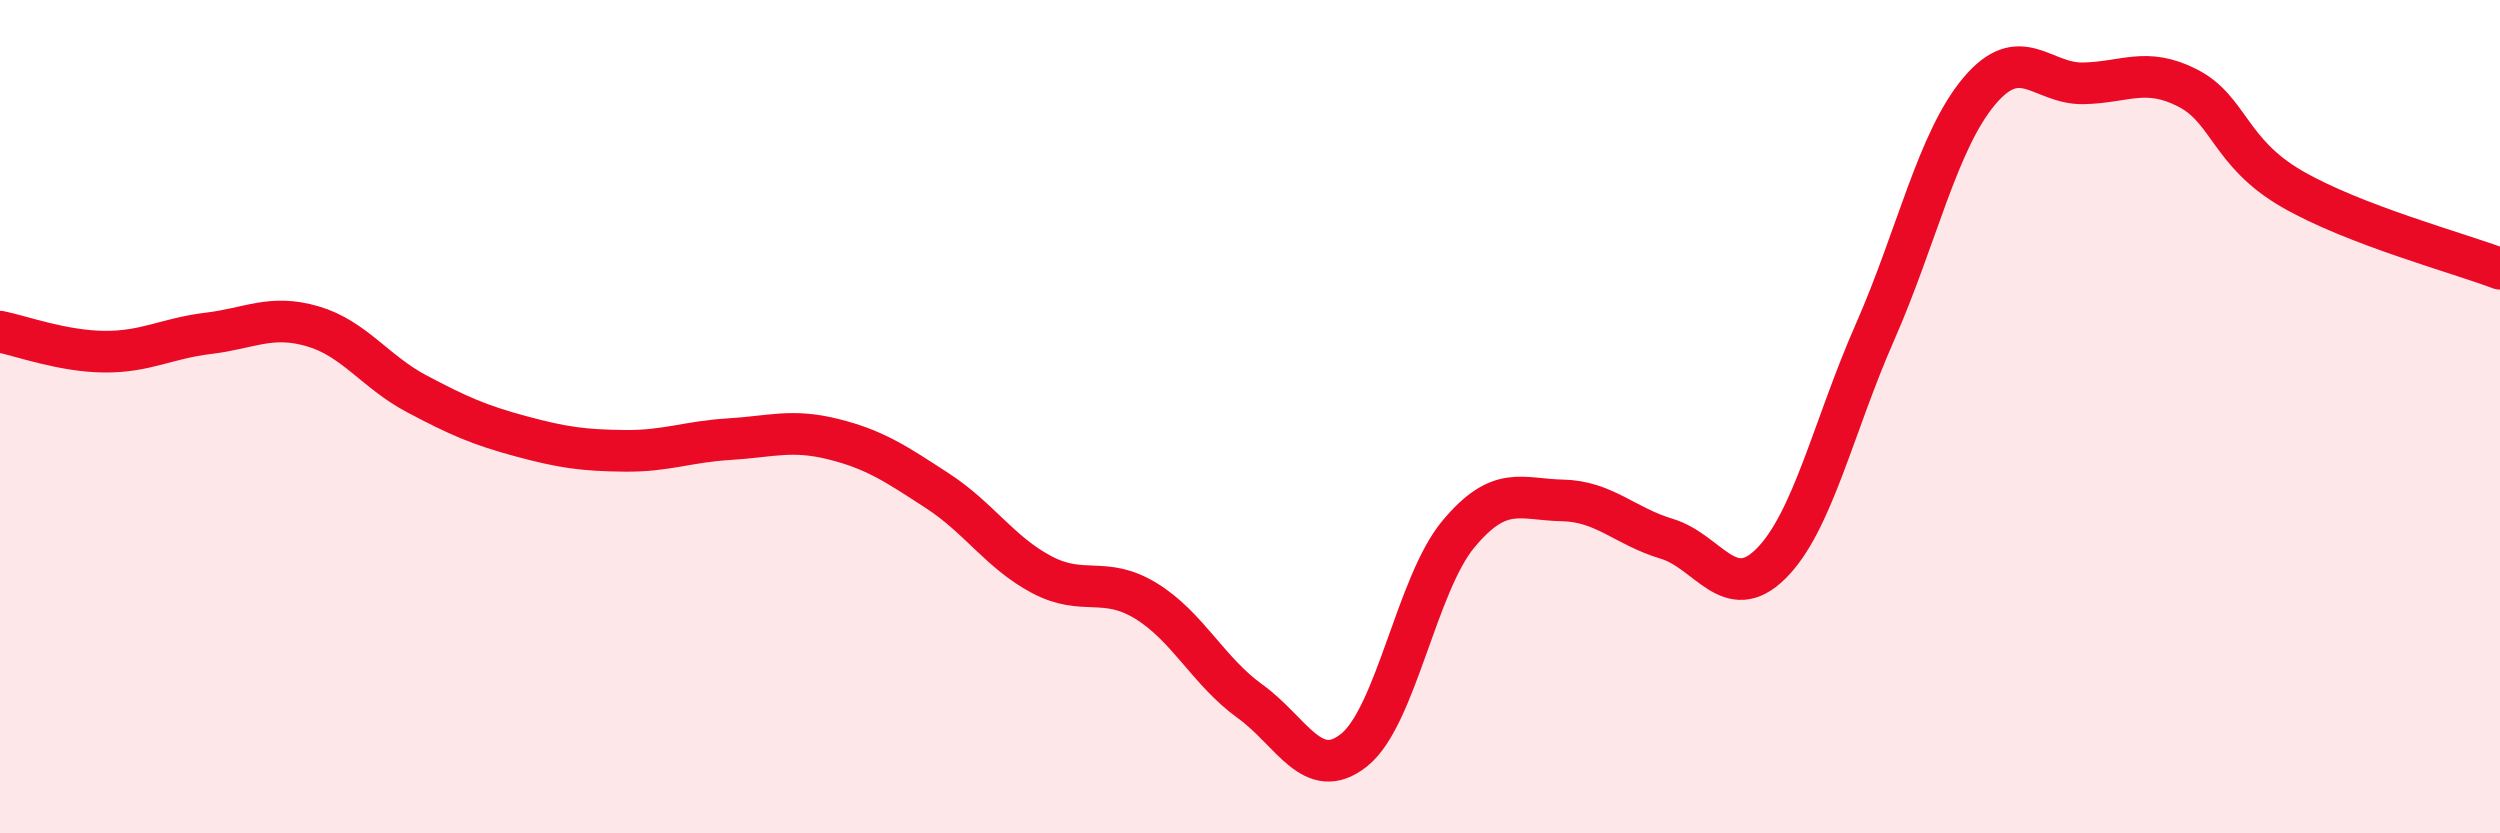
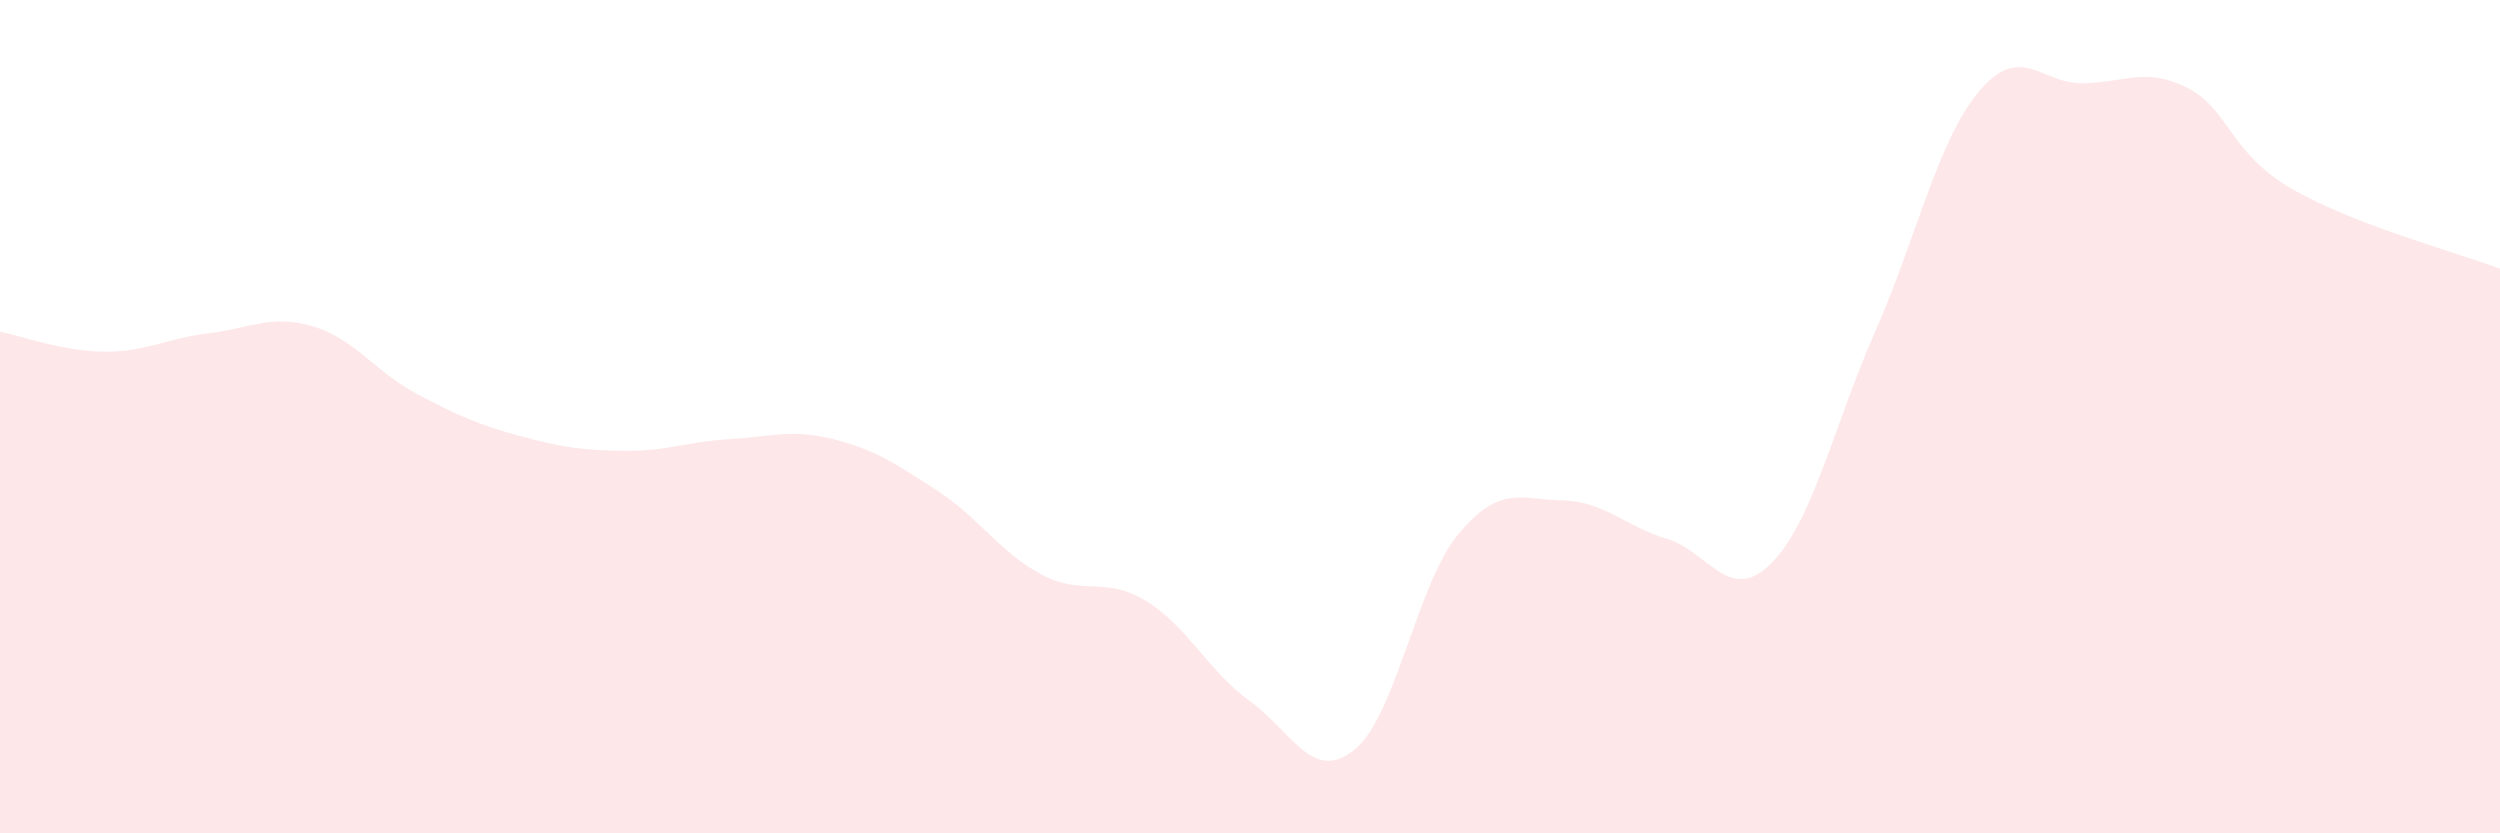
<svg xmlns="http://www.w3.org/2000/svg" width="60" height="20" viewBox="0 0 60 20">
  <path d="M 0,7.96 C 0.5,8.06 1.5,8.43 2.5,8.44 C 3.5,8.45 4,8.12 5,8 C 6,7.88 6.5,7.54 7.5,7.83 C 8.5,8.12 9,8.92 10,9.45 C 11,9.98 11.5,10.2 12.5,10.47 C 13.5,10.74 14,10.81 15,10.82 C 16,10.83 16.5,10.6 17.5,10.54 C 18.5,10.48 19,10.29 20,10.54 C 21,10.79 21.5,11.13 22.5,11.78 C 23.5,12.43 24,13.26 25,13.79 C 26,14.32 26.5,13.81 27.5,14.42 C 28.5,15.03 29,16.11 30,16.83 C 31,17.55 31.5,18.8 32.5,18 C 33.5,17.2 34,14.02 35,12.82 C 36,11.62 36.5,11.99 37.5,12.01 C 38.5,12.03 39,12.63 40,12.93 C 41,13.23 41.5,14.52 42.5,13.53 C 43.5,12.54 44,10.24 45,7.97 C 46,5.7 46.5,3.38 47.5,2.19 C 48.5,1 49,2.02 50,2 C 51,1.98 51.5,1.6 52.5,2.11 C 53.5,2.62 53.5,3.66 55,4.53 C 56.5,5.4 59,6.07 60,6.45L60 20L0 20Z" fill="#EB0A25" opacity="0.1" stroke-linecap="round" stroke-linejoin="round" />
-   <path d="M 0,7.96 C 0.5,8.06 1.5,8.43 2.5,8.44 C 3.5,8.45 4,8.12 5,8 C 6,7.88 6.5,7.54 7.5,7.83 C 8.5,8.12 9,8.92 10,9.45 C 11,9.98 11.5,10.2 12.5,10.47 C 13.5,10.74 14,10.81 15,10.82 C 16,10.83 16.5,10.6 17.5,10.54 C 18.5,10.48 19,10.29 20,10.54 C 21,10.79 21.5,11.13 22.5,11.78 C 23.5,12.43 24,13.26 25,13.79 C 26,14.32 26.5,13.81 27.5,14.42 C 28.5,15.03 29,16.11 30,16.83 C 31,17.55 31.5,18.8 32.5,18 C 33.5,17.2 34,14.02 35,12.82 C 36,11.62 36.5,11.99 37.5,12.01 C 38.5,12.03 39,12.63 40,12.93 C 41,13.23 41.5,14.52 42.5,13.53 C 43.5,12.54 44,10.24 45,7.97 C 46,5.7 46.5,3.38 47.5,2.19 C 48.5,1 49,2.02 50,2 C 51,1.98 51.5,1.6 52.5,2.11 C 53.5,2.62 53.5,3.66 55,4.53 C 56.5,5.4 59,6.07 60,6.45" stroke="#EB0A25" stroke-width="1" fill="none" stroke-linecap="round" stroke-linejoin="round" />
</svg>